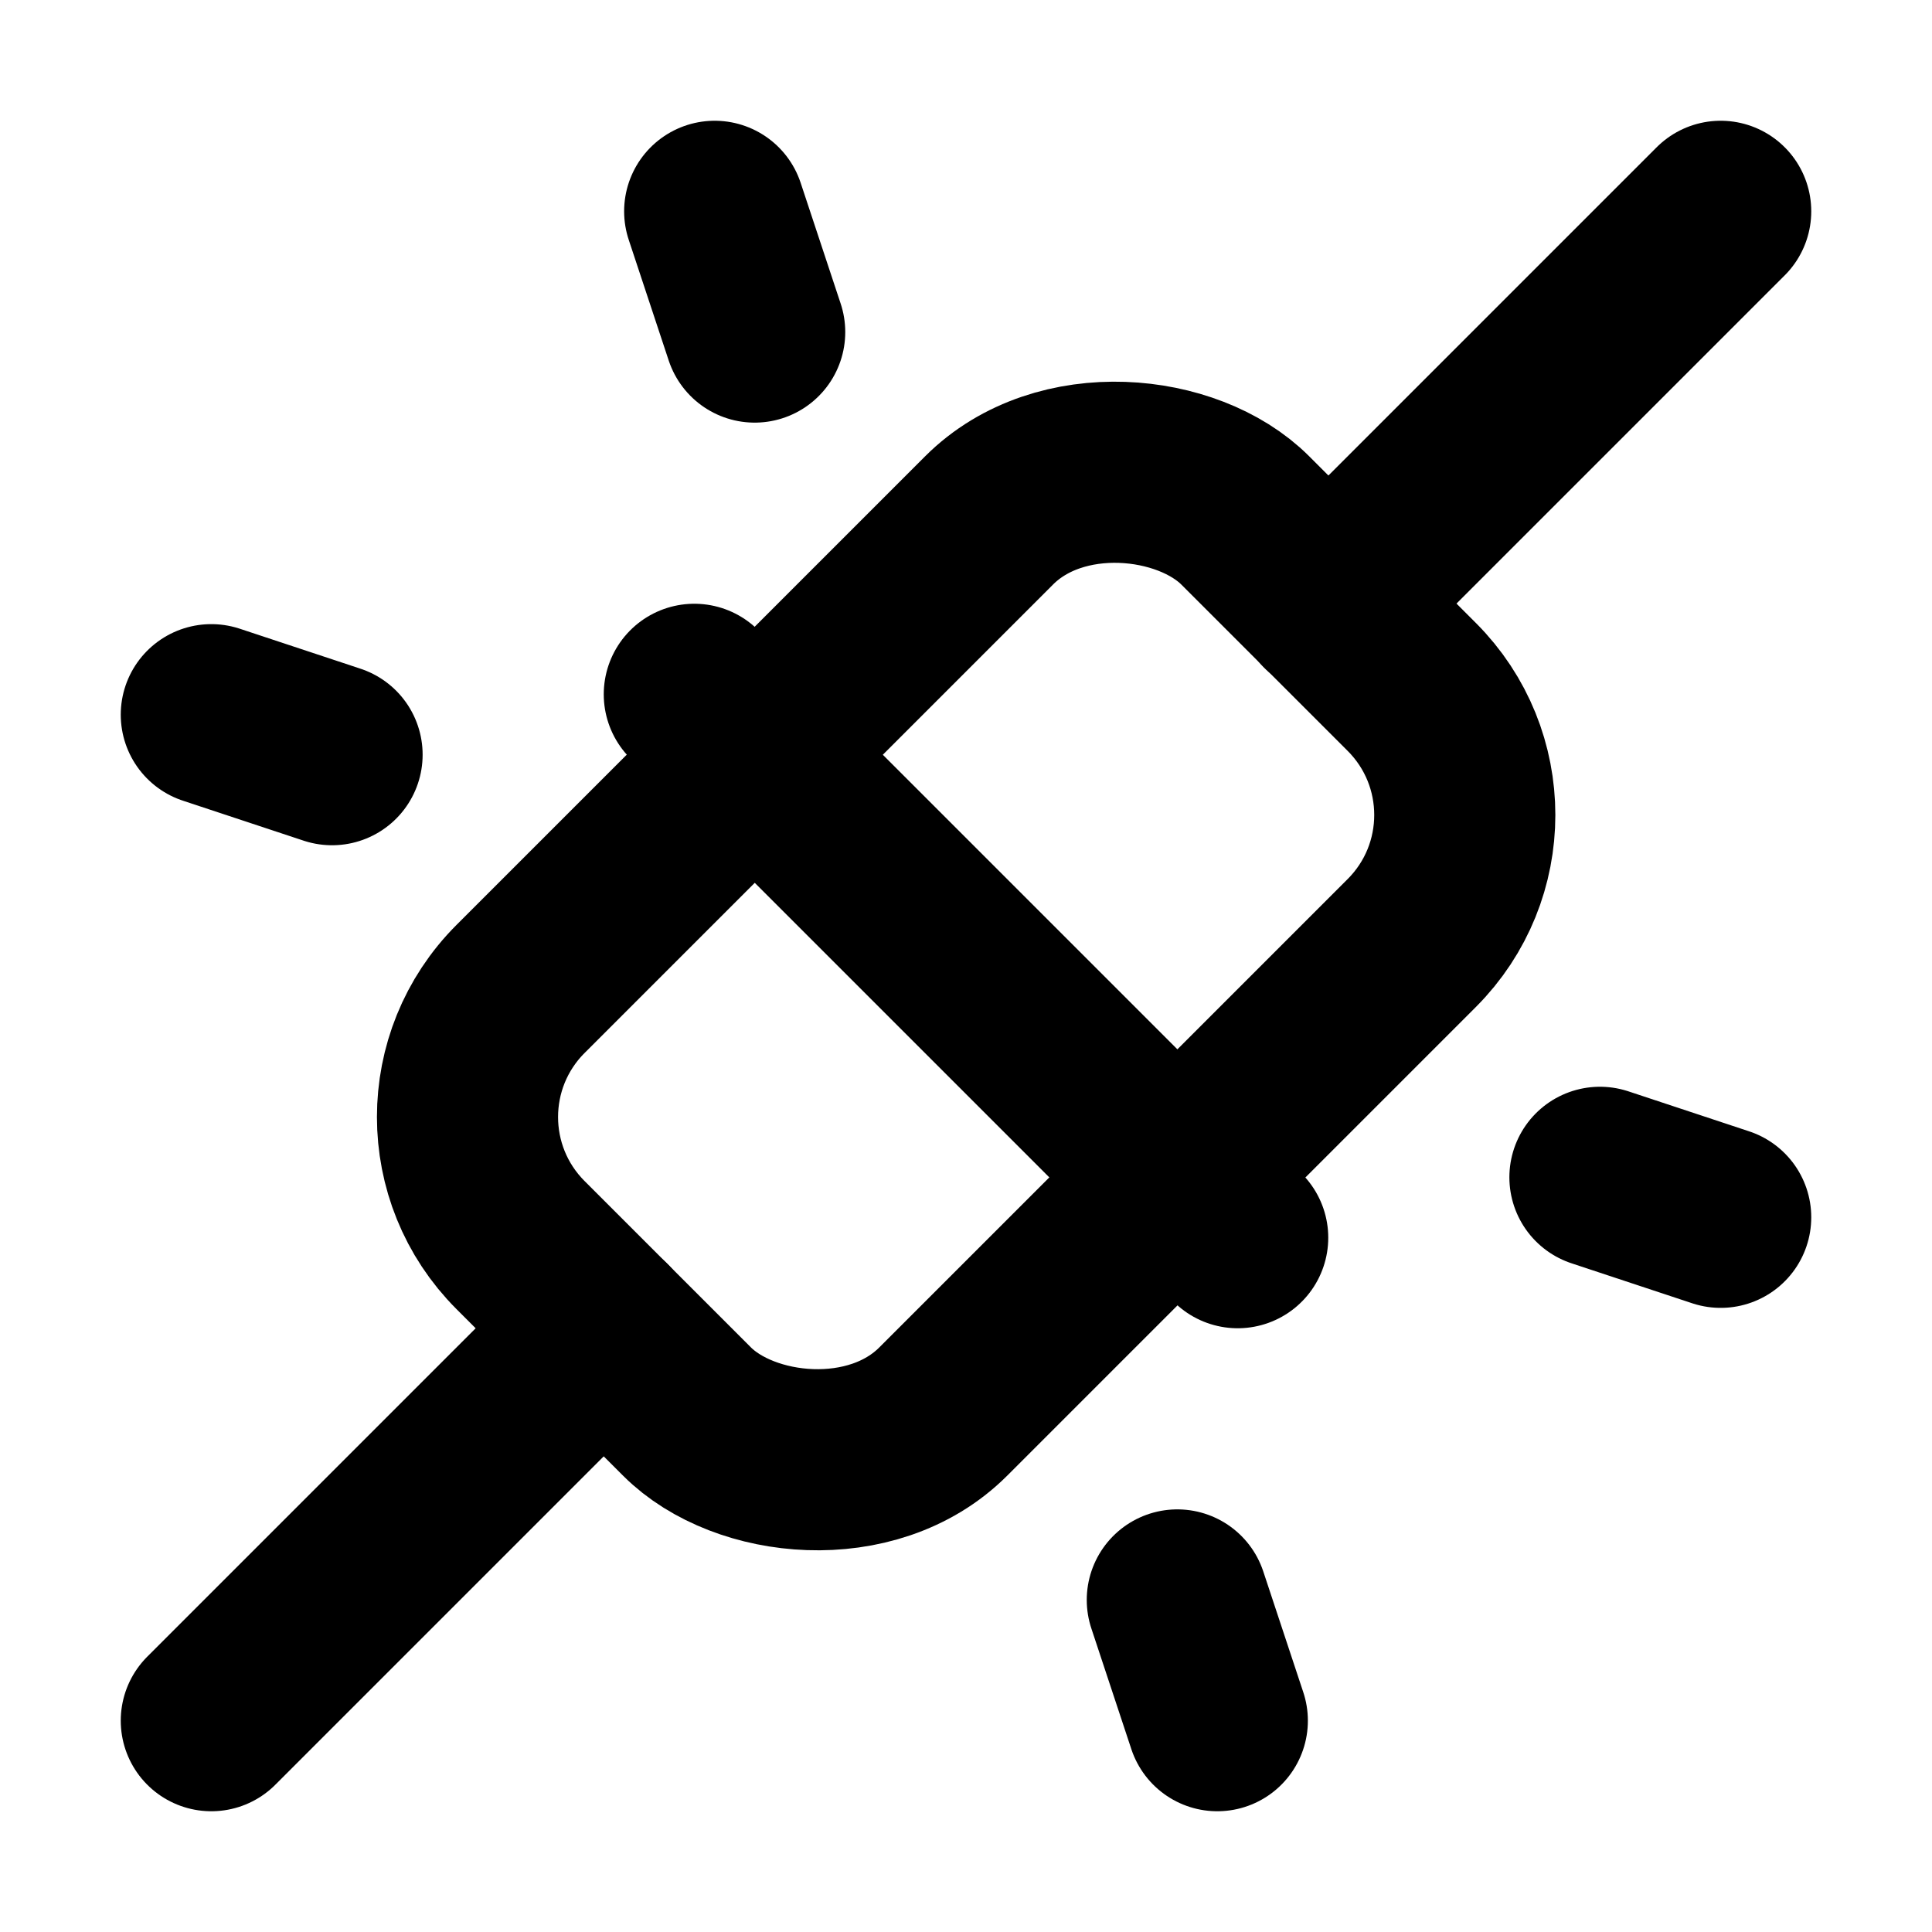
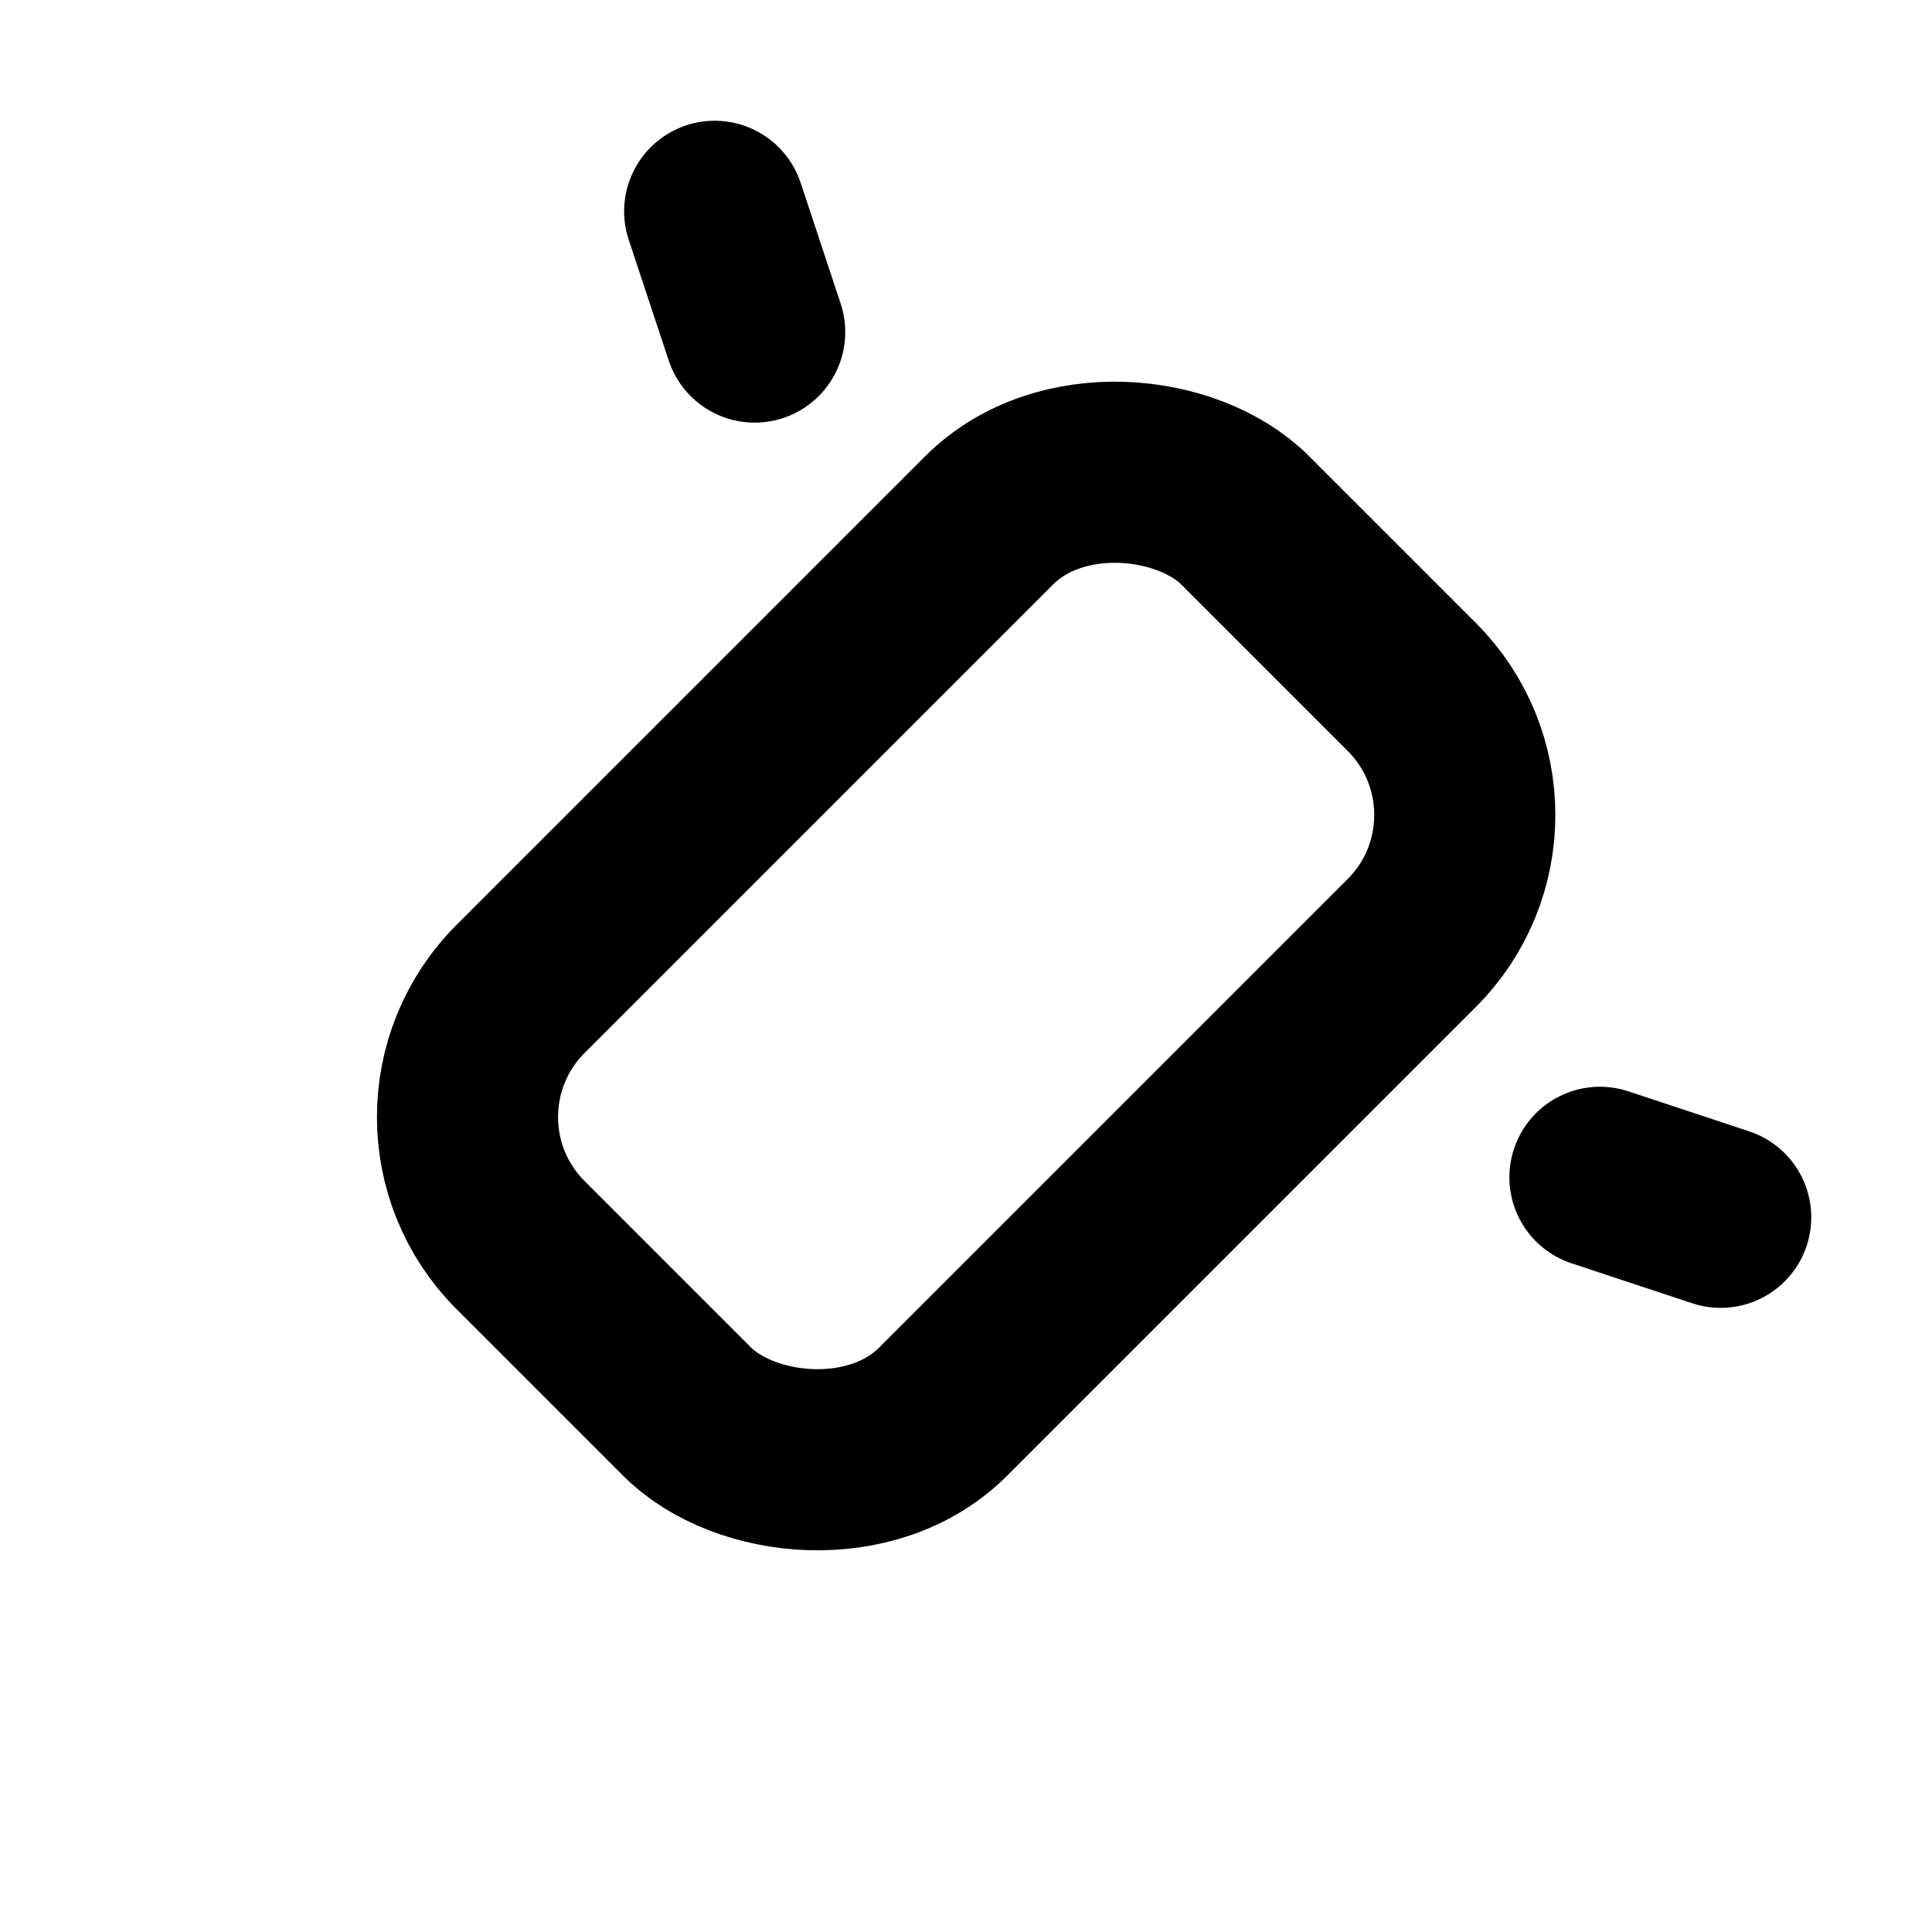
<svg xmlns="http://www.w3.org/2000/svg" viewBox="0 0 256 256">
  <rect width="256" height="256" fill="none" />
-   <line x1="80" y1="176" x2="28" y2="228" fill="none" stroke="#000" stroke-linecap="round" stroke-linejoin="round" stroke-width="24" />
-   <line x1="228" y1="28" x2="176" y2="80" fill="none" stroke="#000" stroke-linecap="round" stroke-linejoin="round" stroke-width="24" />
  <rect x="60.1" y="88.4" width="135.8" height="79.2" rx="24" transform="translate(-53 128) rotate(-45)" fill="none" stroke="#000" stroke-linecap="round" stroke-linejoin="round" stroke-width="24" />
-   <line x1="92" y1="92" x2="164" y2="164" fill="none" stroke="#000" stroke-linecap="round" stroke-linejoin="round" stroke-width="24" />
-   <line x1="156" y1="212" x2="161.3" y2="228" fill="none" stroke="#000" stroke-linecap="round" stroke-linejoin="round" stroke-width="24" />
  <line x1="94.7" y1="28" x2="100" y2="44" fill="none" stroke="#000" stroke-linecap="round" stroke-linejoin="round" stroke-width="24" />
  <line x1="212" y1="156" x2="228" y2="161.3" fill="none" stroke="#000" stroke-linecap="round" stroke-linejoin="round" stroke-width="24" />
-   <line x1="28" y1="94.7" x2="44" y2="100" fill="none" stroke="#000" stroke-linecap="round" stroke-linejoin="round" stroke-width="24" />
</svg>